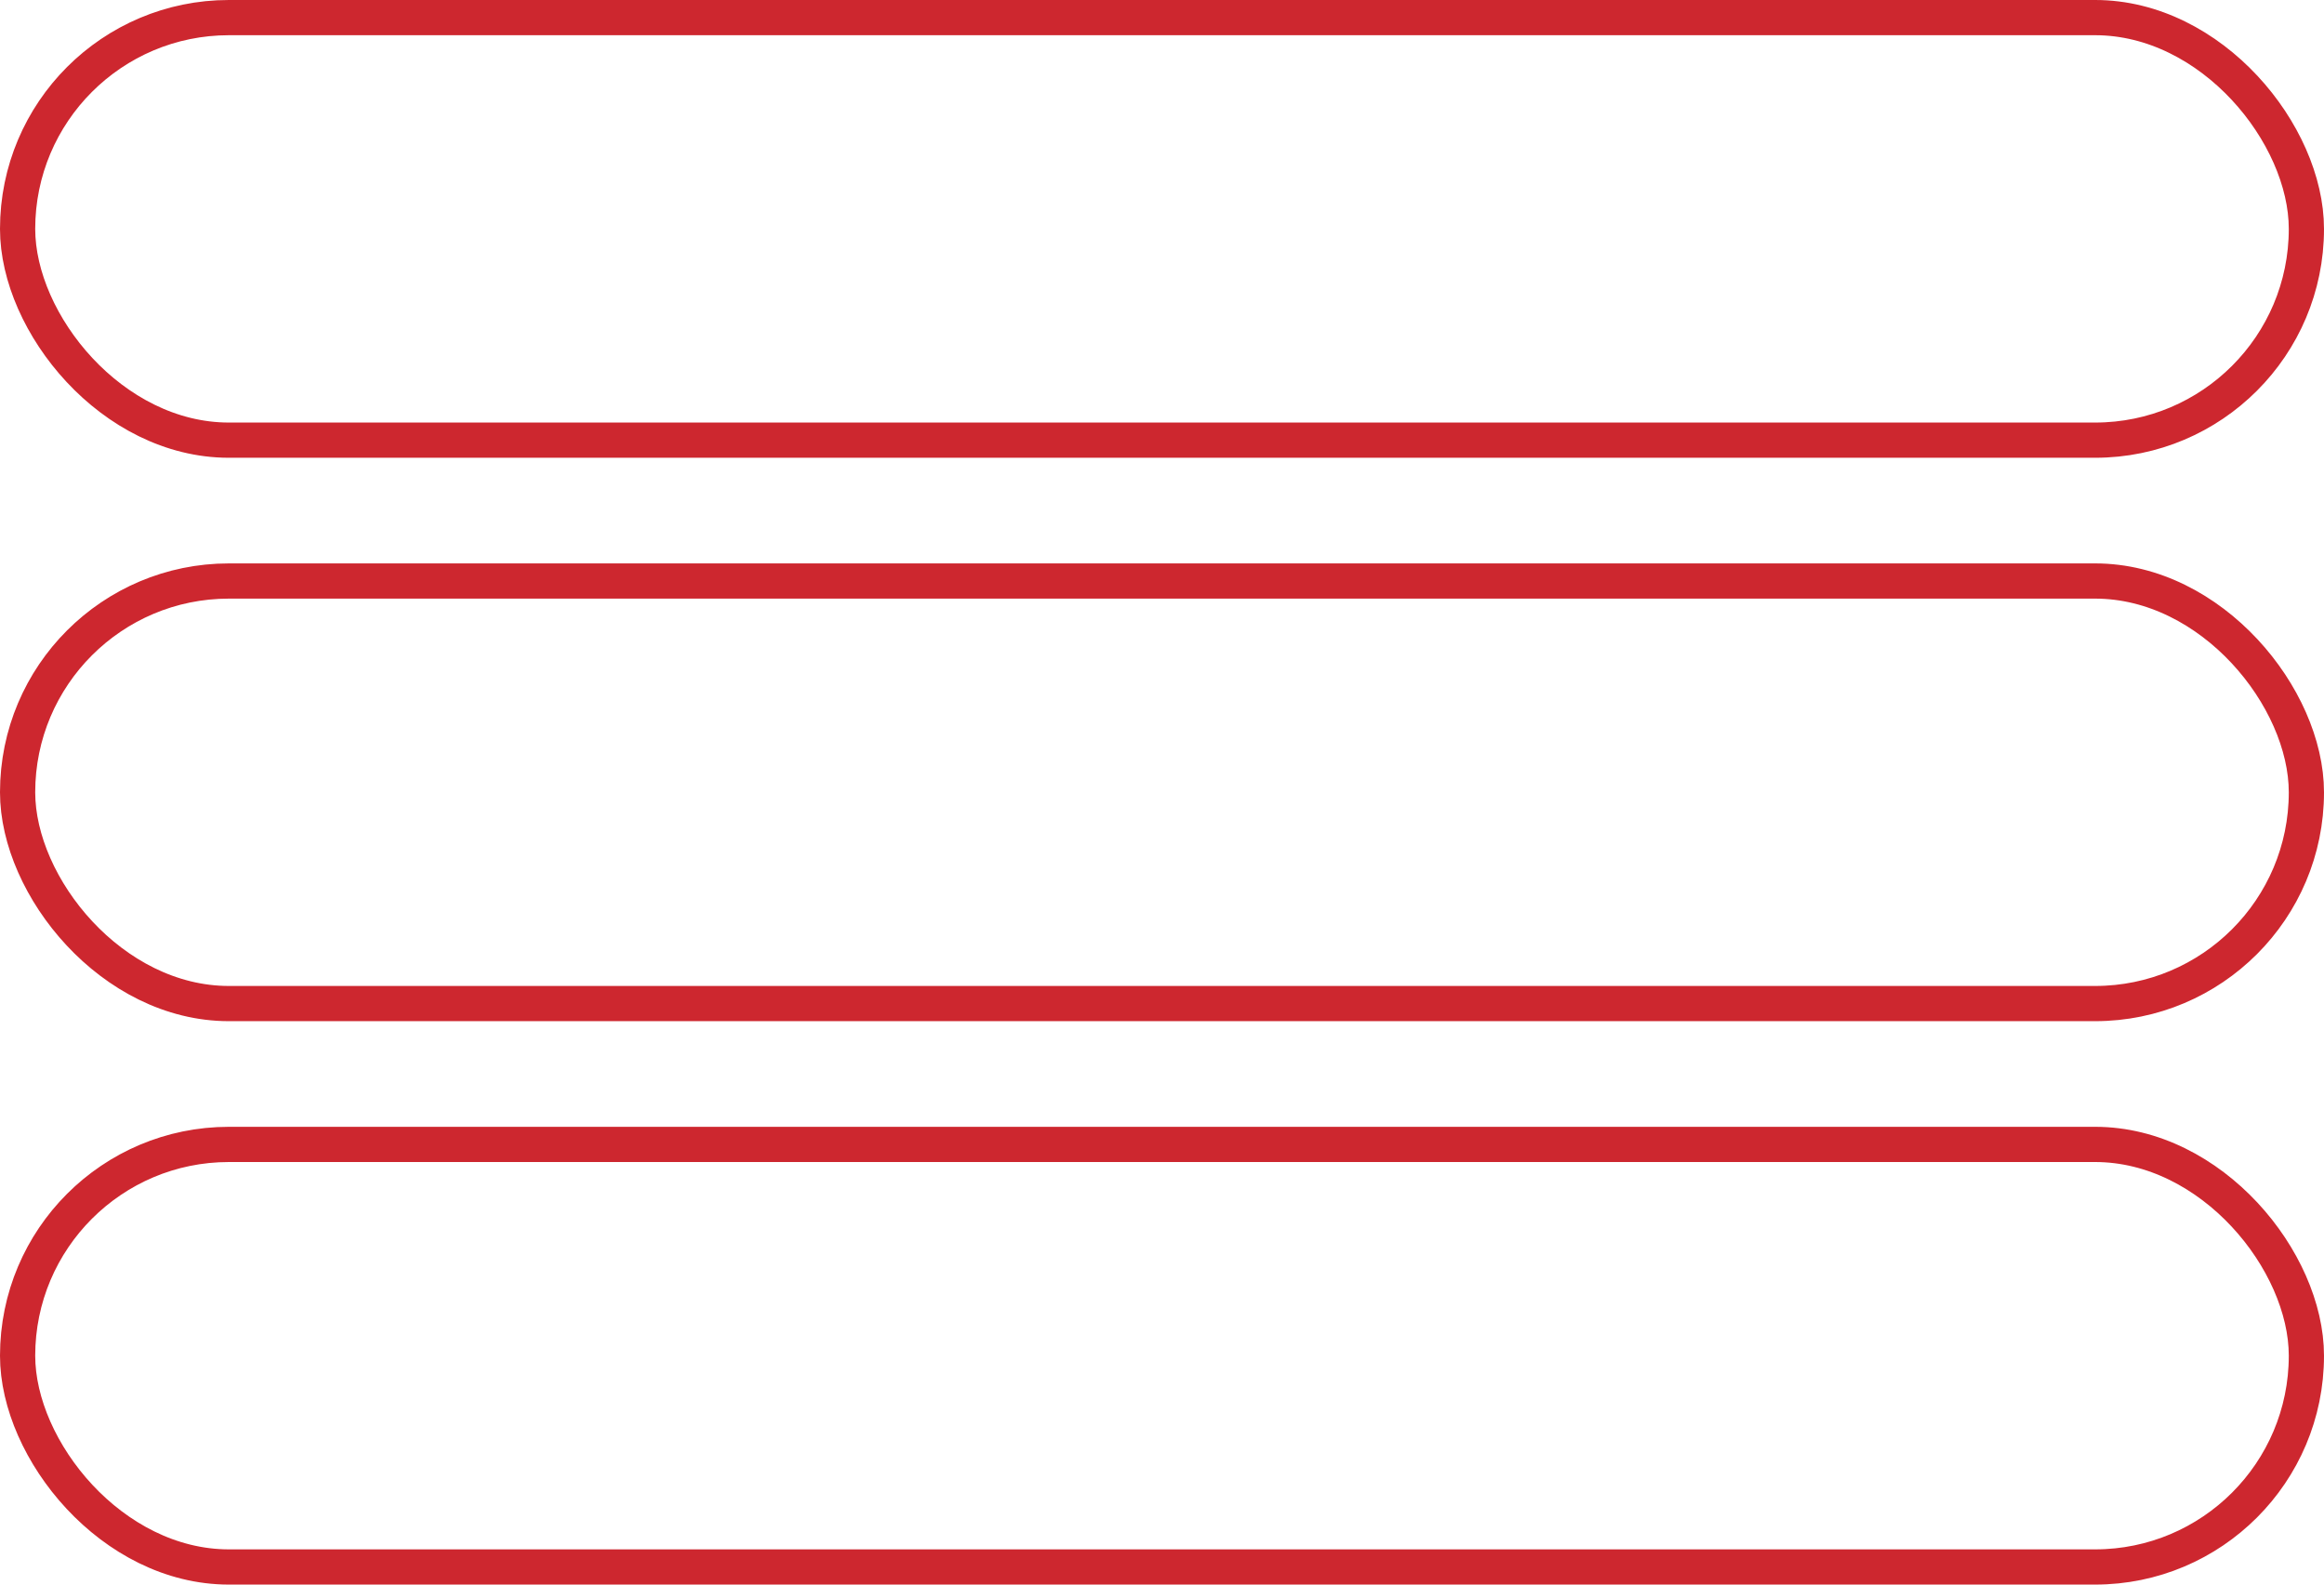
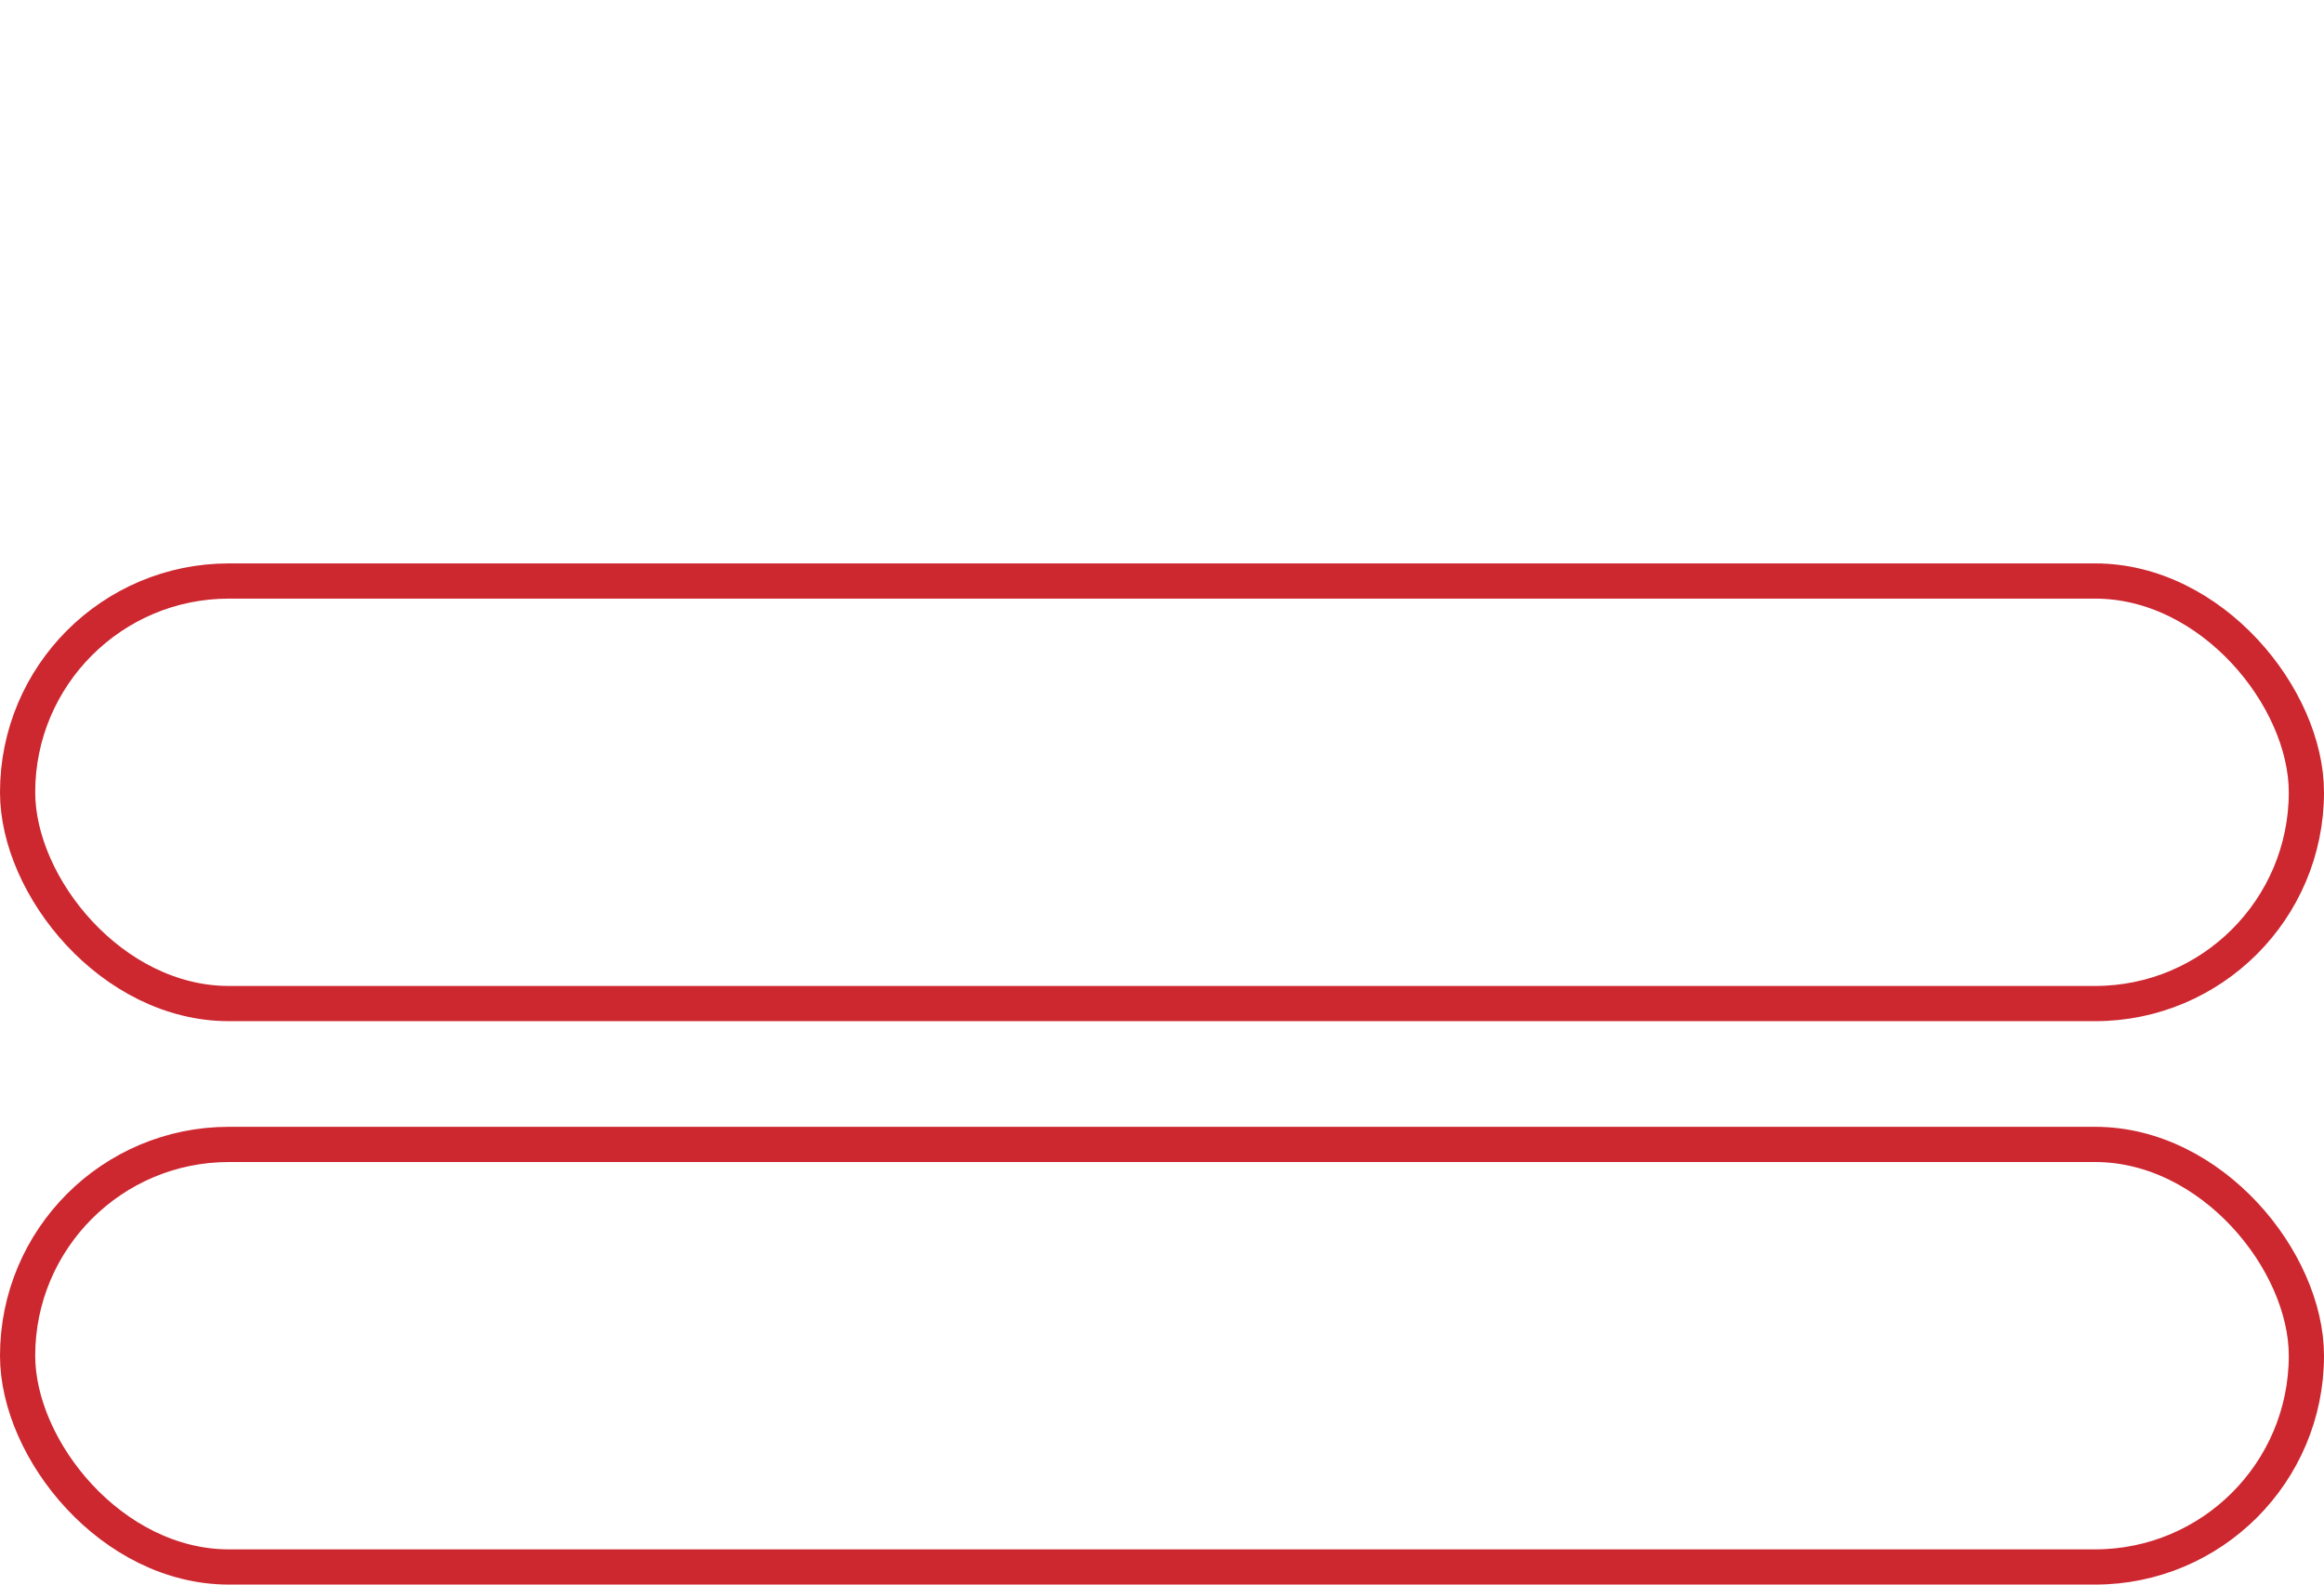
<svg xmlns="http://www.w3.org/2000/svg" width="66px" height="45px" viewBox="0 0 66 45" version="1.1">
  <title>Group 2</title>
  <g id="Talent-R-/-Aziende" stroke="none" stroke-width="1" fill="none" fill-rule="evenodd">
    <g id="D-/-Aziende" transform="translate(-854, -879)" stroke="#CD272F">
      <g id="Group-2" transform="translate(854, 879)">
-         <rect id="Rectangle" x="0.5" y="0.5" width="65" height="12" rx="6" />
        <rect id="Rectangle-Copy-5" x="0.5" y="16.5" width="65" height="12" rx="6" />
        <rect id="Rectangle-Copy-19" x="0.5" y="32.5" width="65" height="12" rx="6" />
      </g>
    </g>
  </g>
</svg>